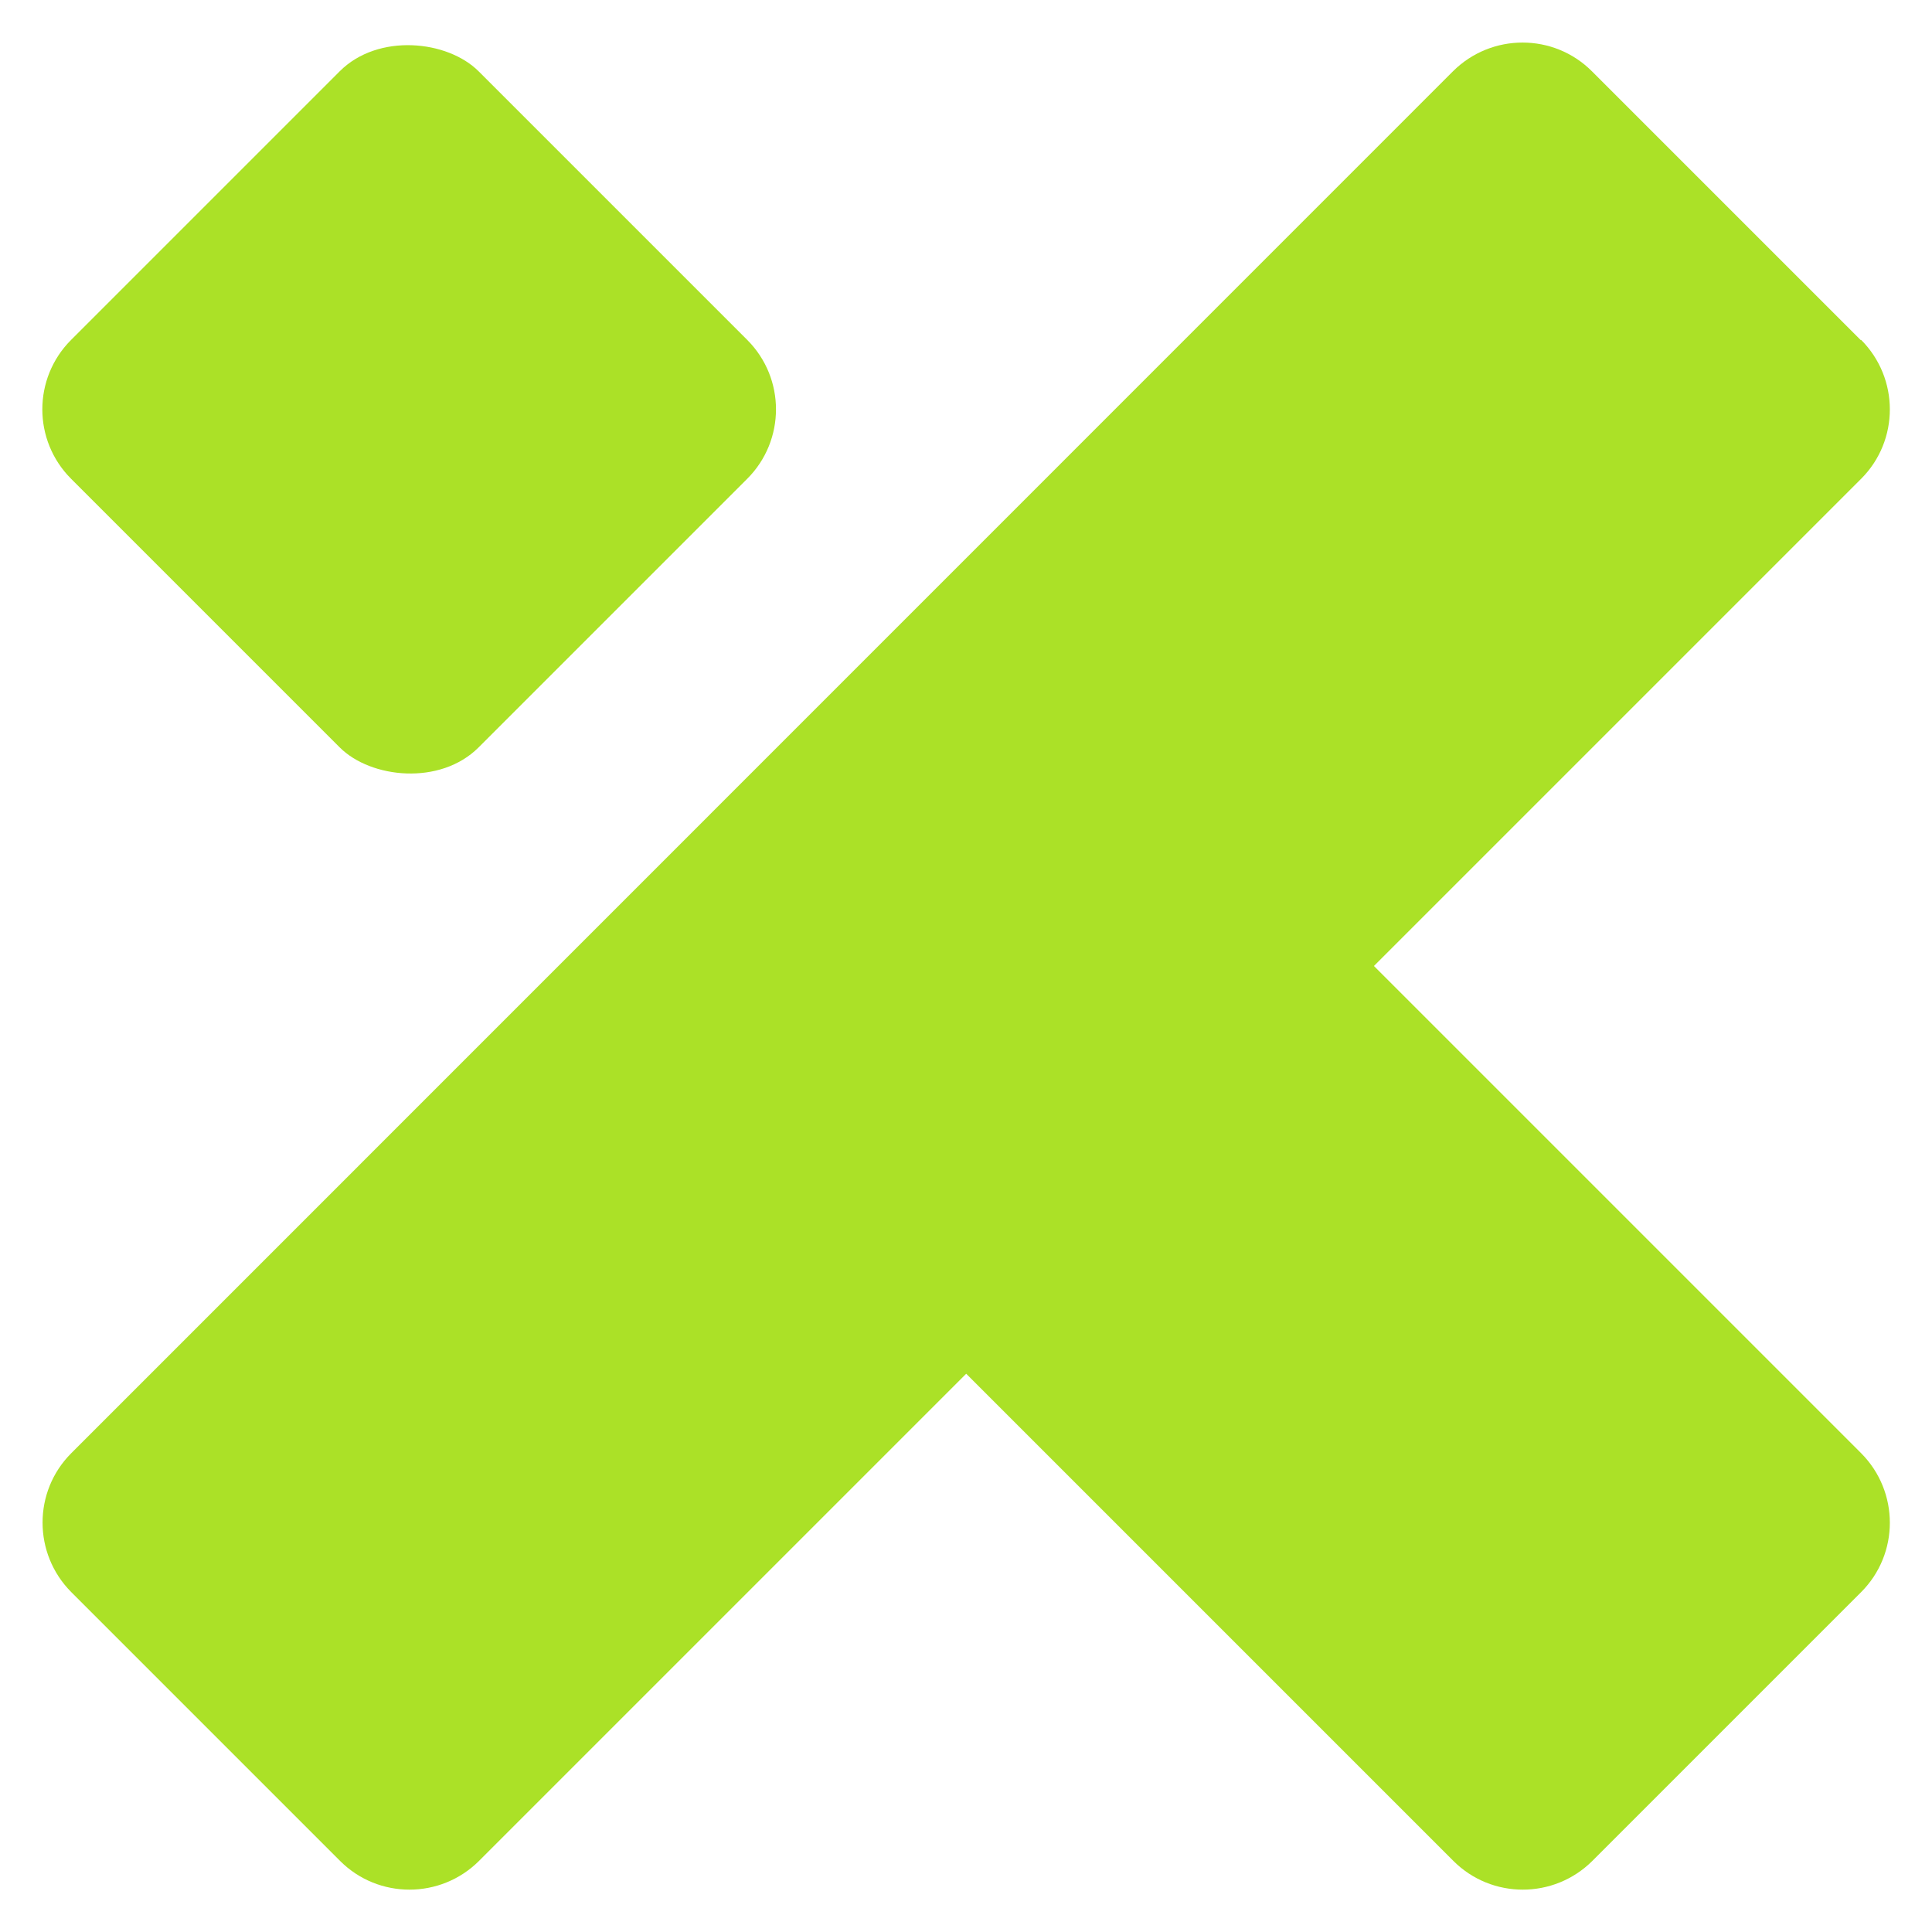
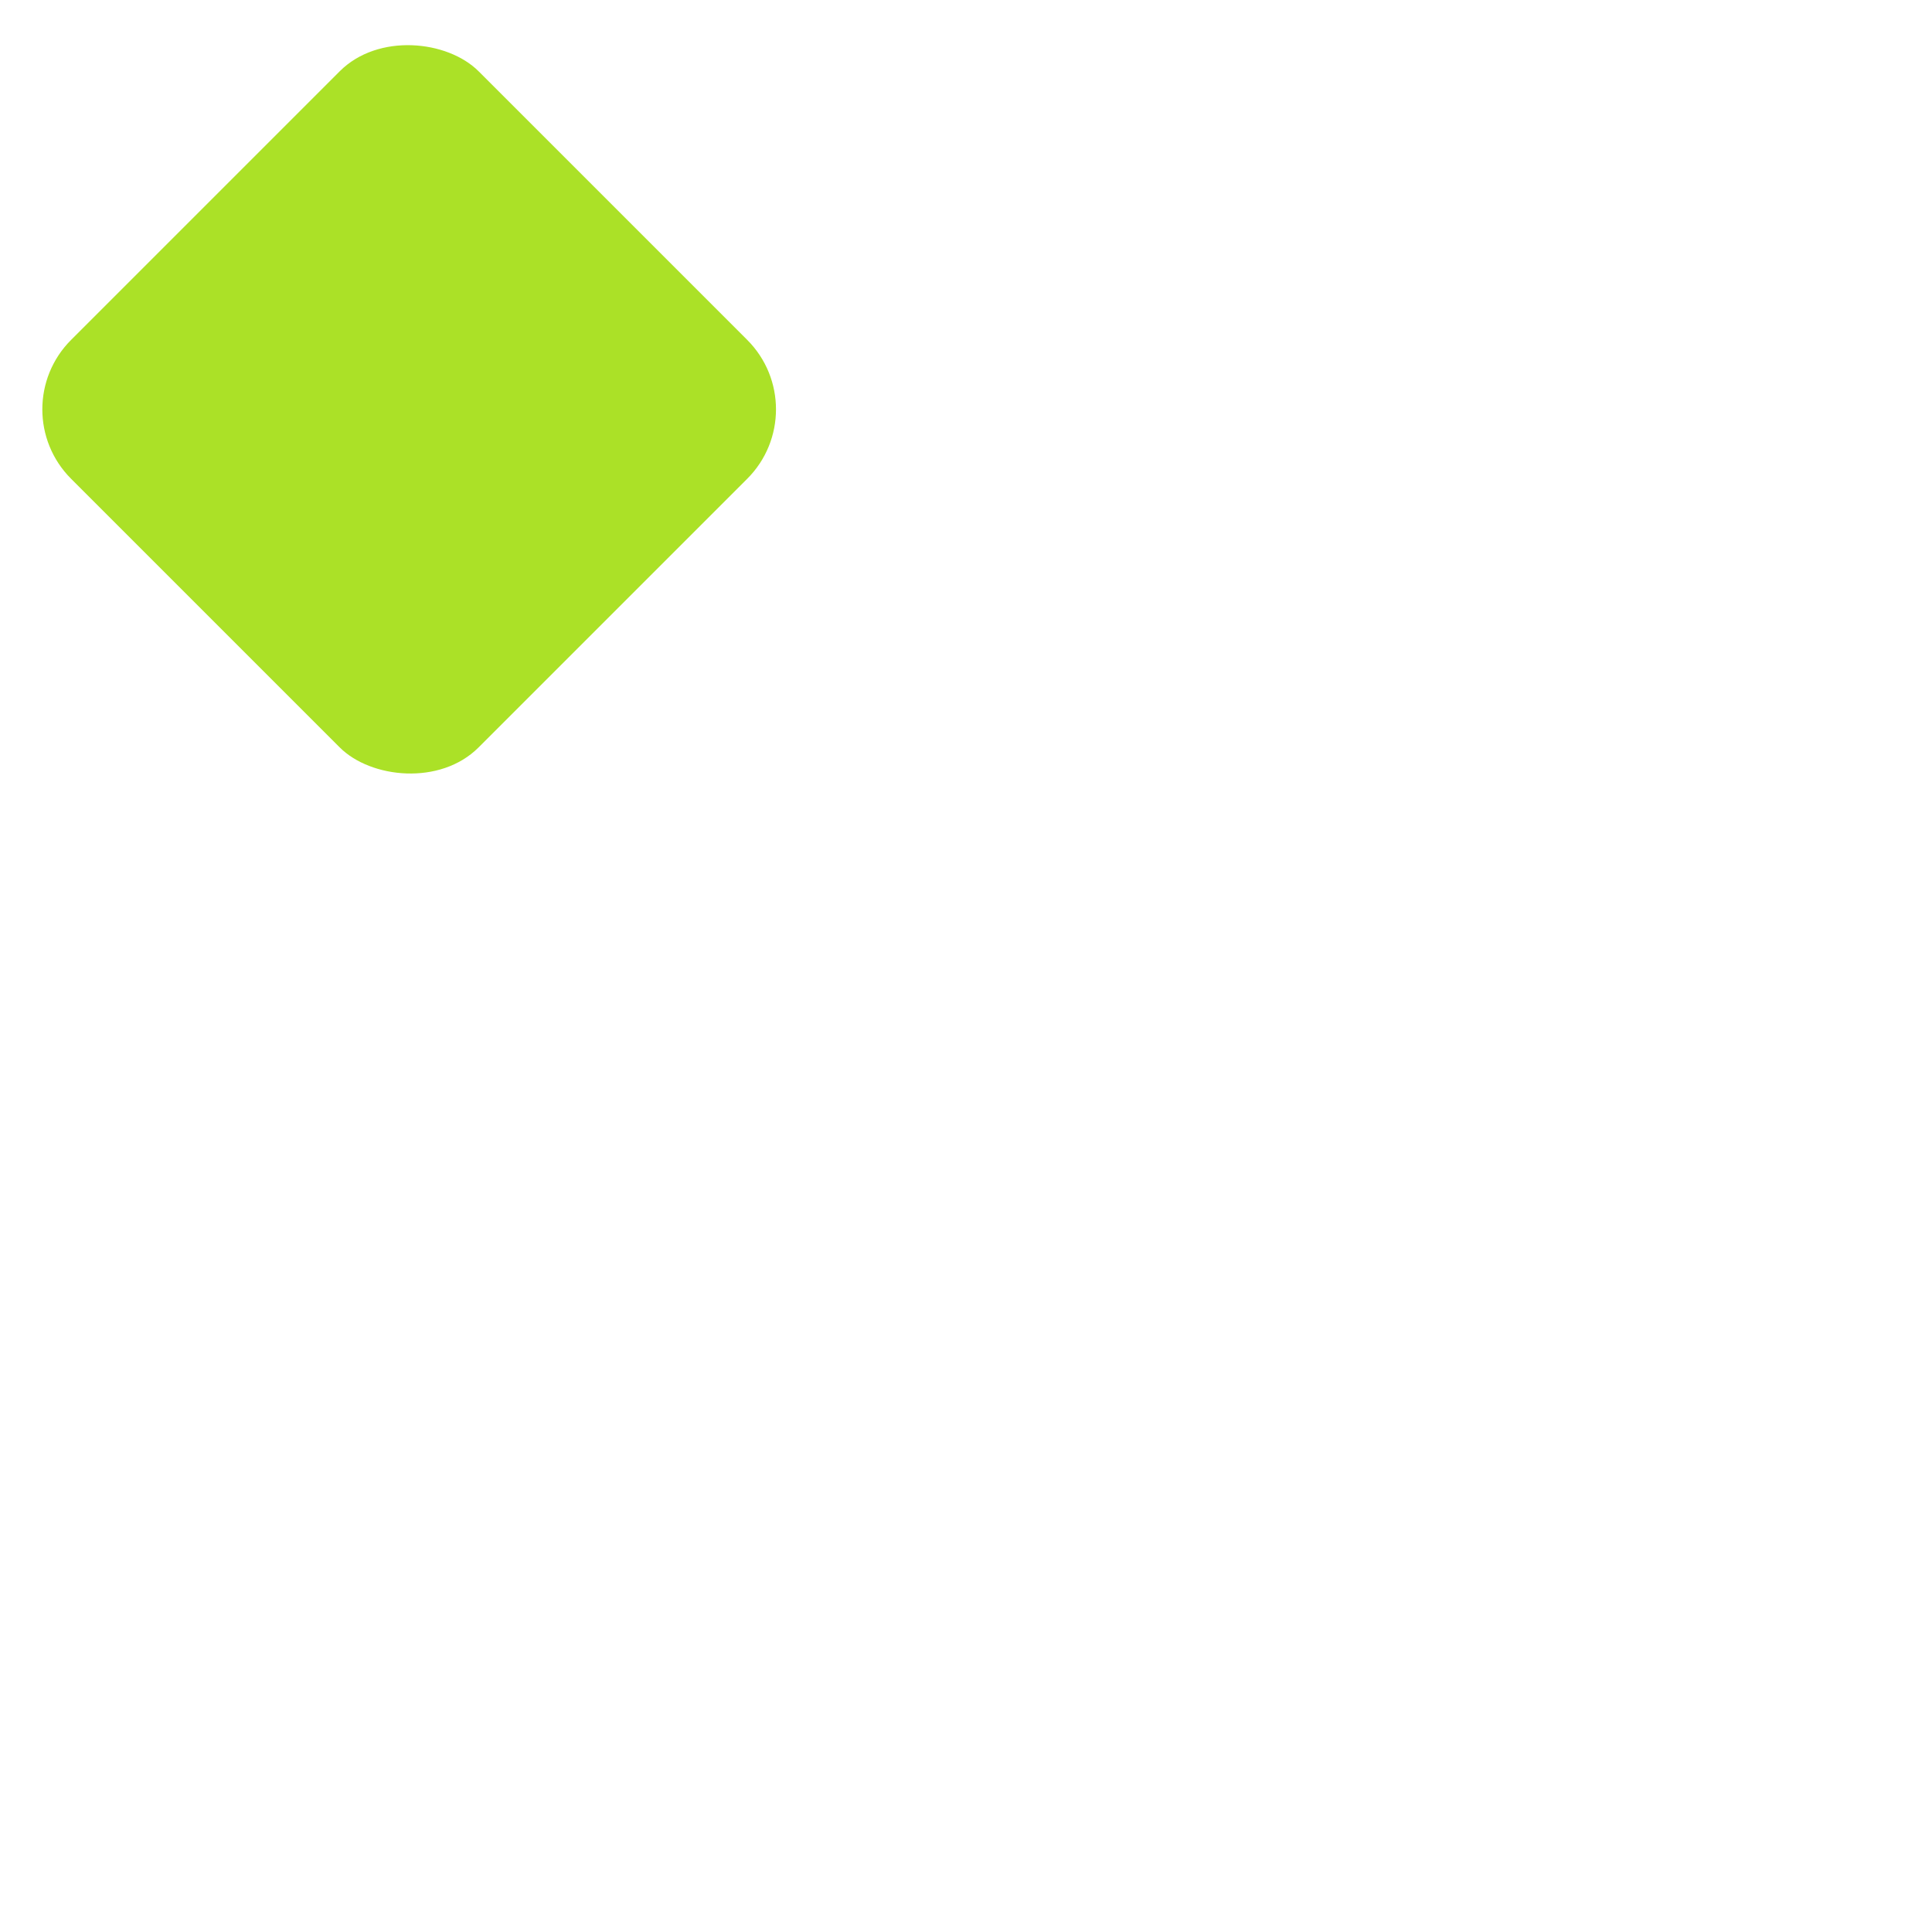
<svg xmlns="http://www.w3.org/2000/svg" viewBox="0 0 96 96">
  <g fill="#abe127">
-     <path d="m92.46 16.9-13.36-13.36c-1.9-1.9-4.99-1.9-6.9 0l-68.66 68.67c-1.9 1.9-1.9 4.99 0 6.9l13.36 13.36c1.9 1.9 4.99 1.9 6.9 0l24.21-24.21 24.21 24.21c1.9 1.9 4.99 1.9 6.9 0l13.36-13.36c1.9-1.9 1.9-4.99 0-6.9l-24.21-24.21 24.21-24.21c1.9-1.9 1.9-4.99 0-6.9h-.02z" />
    <rect height="28.64" rx="4.88" transform="matrix(.707 -.707 .707 .707 -8.43 20.34)" width="28.64" x="6.02" y="6.02" />
  </g>
</svg>